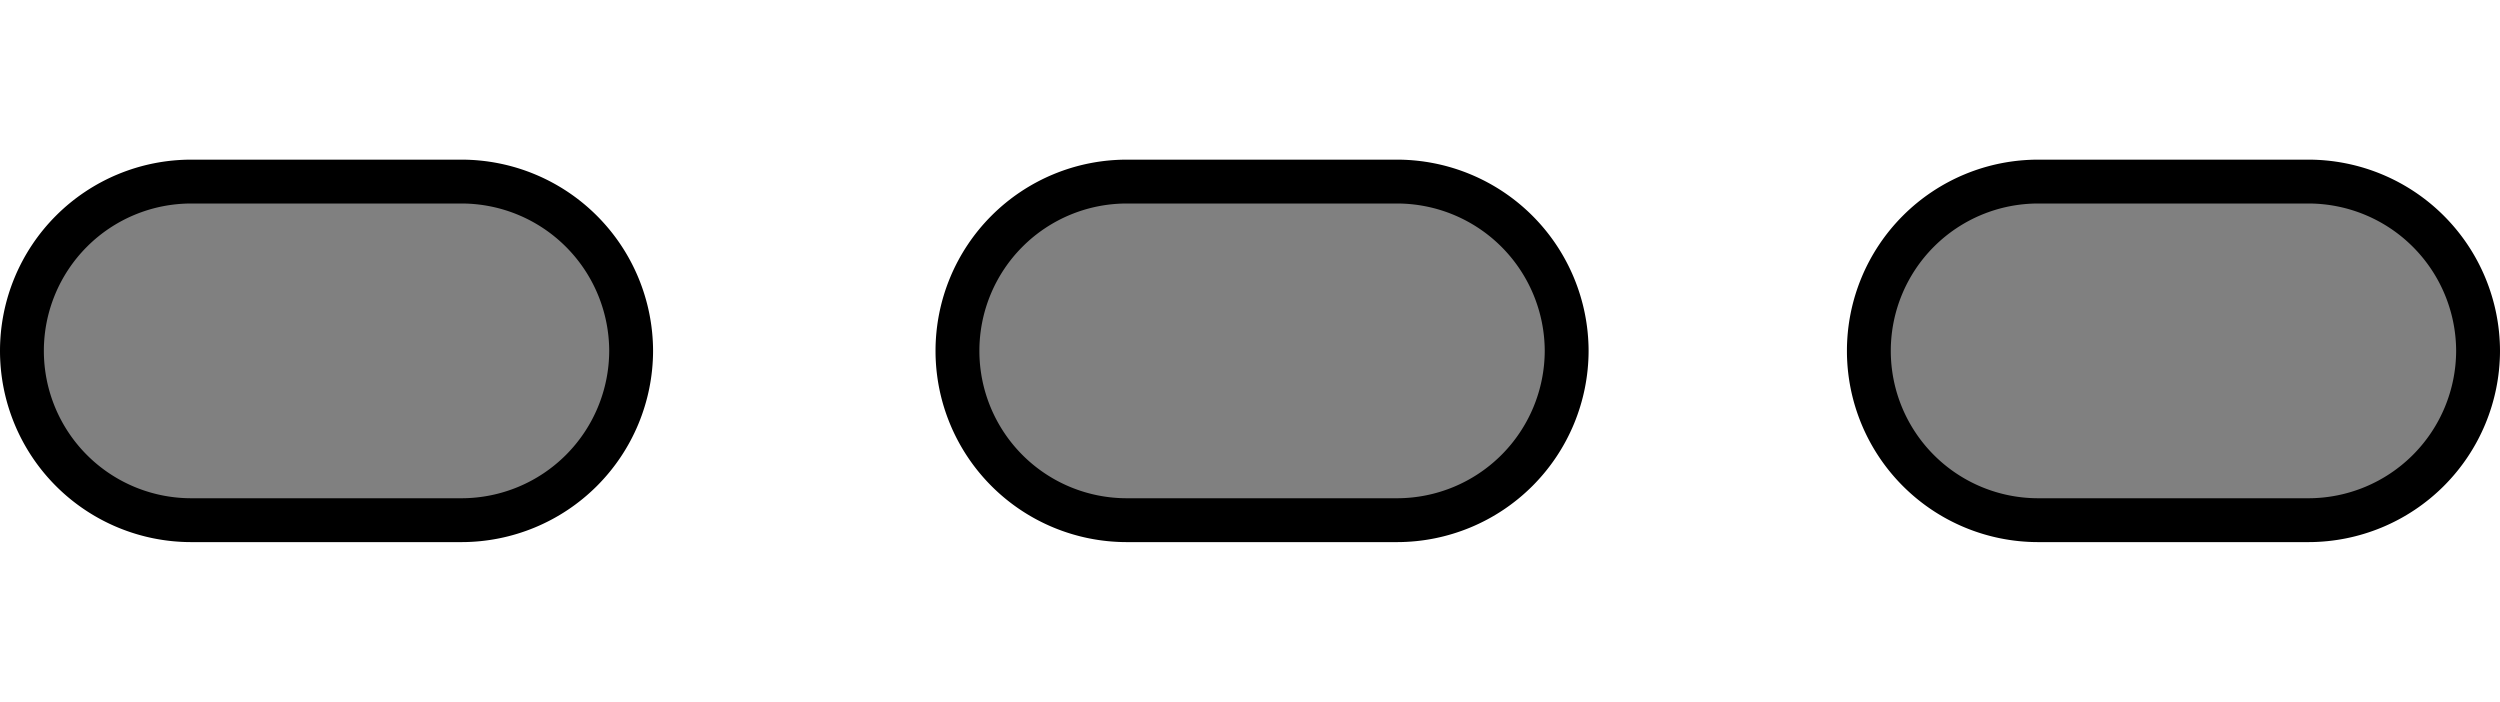
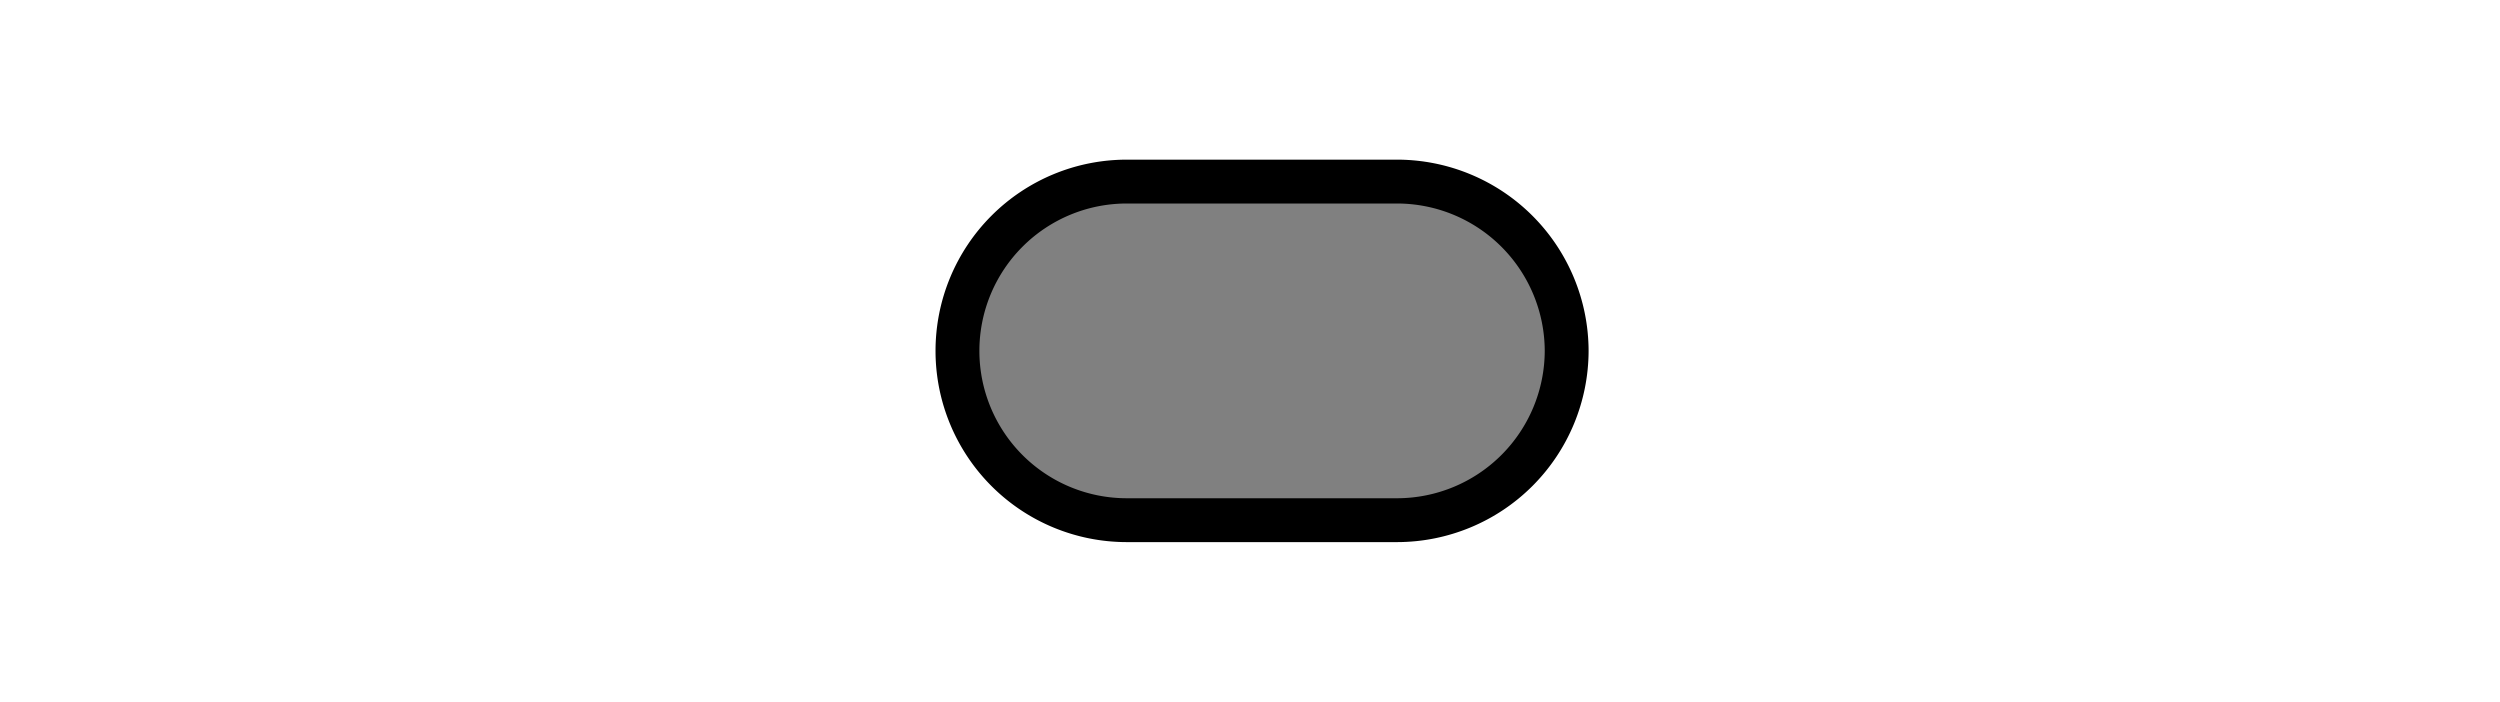
<svg xmlns="http://www.w3.org/2000/svg" id="レイヤー_1" data-name="レイヤー 1" width="57" height="16" viewBox="0 0 57 16">
  <defs>
    <style>
      .cls-1 {
        fill: gray;
        stroke: #000;
        stroke-miterlimit: 10;
      }

      .cls-2 {
        fill: none;
      }
    </style>
  </defs>
  <title>battery-info-3</title>
  <g>
    <g>
-       <path class="cls-1" d="M56.5,8a3.87,3.87,0,0,1-3.86,3.86H46.47a3.86,3.86,0,1,1,0-7.72h6.17A3.87,3.87,0,0,1,56.5,8Z" />
      <path class="cls-1" d="M35.72,8a3.87,3.87,0,0,1-3.86,3.86H25.69a3.86,3.86,0,1,1,0-7.72h6.17A3.87,3.87,0,0,1,35.72,8Z" />
-       <path class="cls-1" d="M14.39,8a3.87,3.87,0,0,1-3.86,3.86H4.36a3.86,3.86,0,1,1,0-7.72h6.17A3.87,3.87,0,0,1,14.39,8Z" />
    </g>
    <rect class="cls-2" x="0.5" width="56" height="16" />
  </g>
</svg>